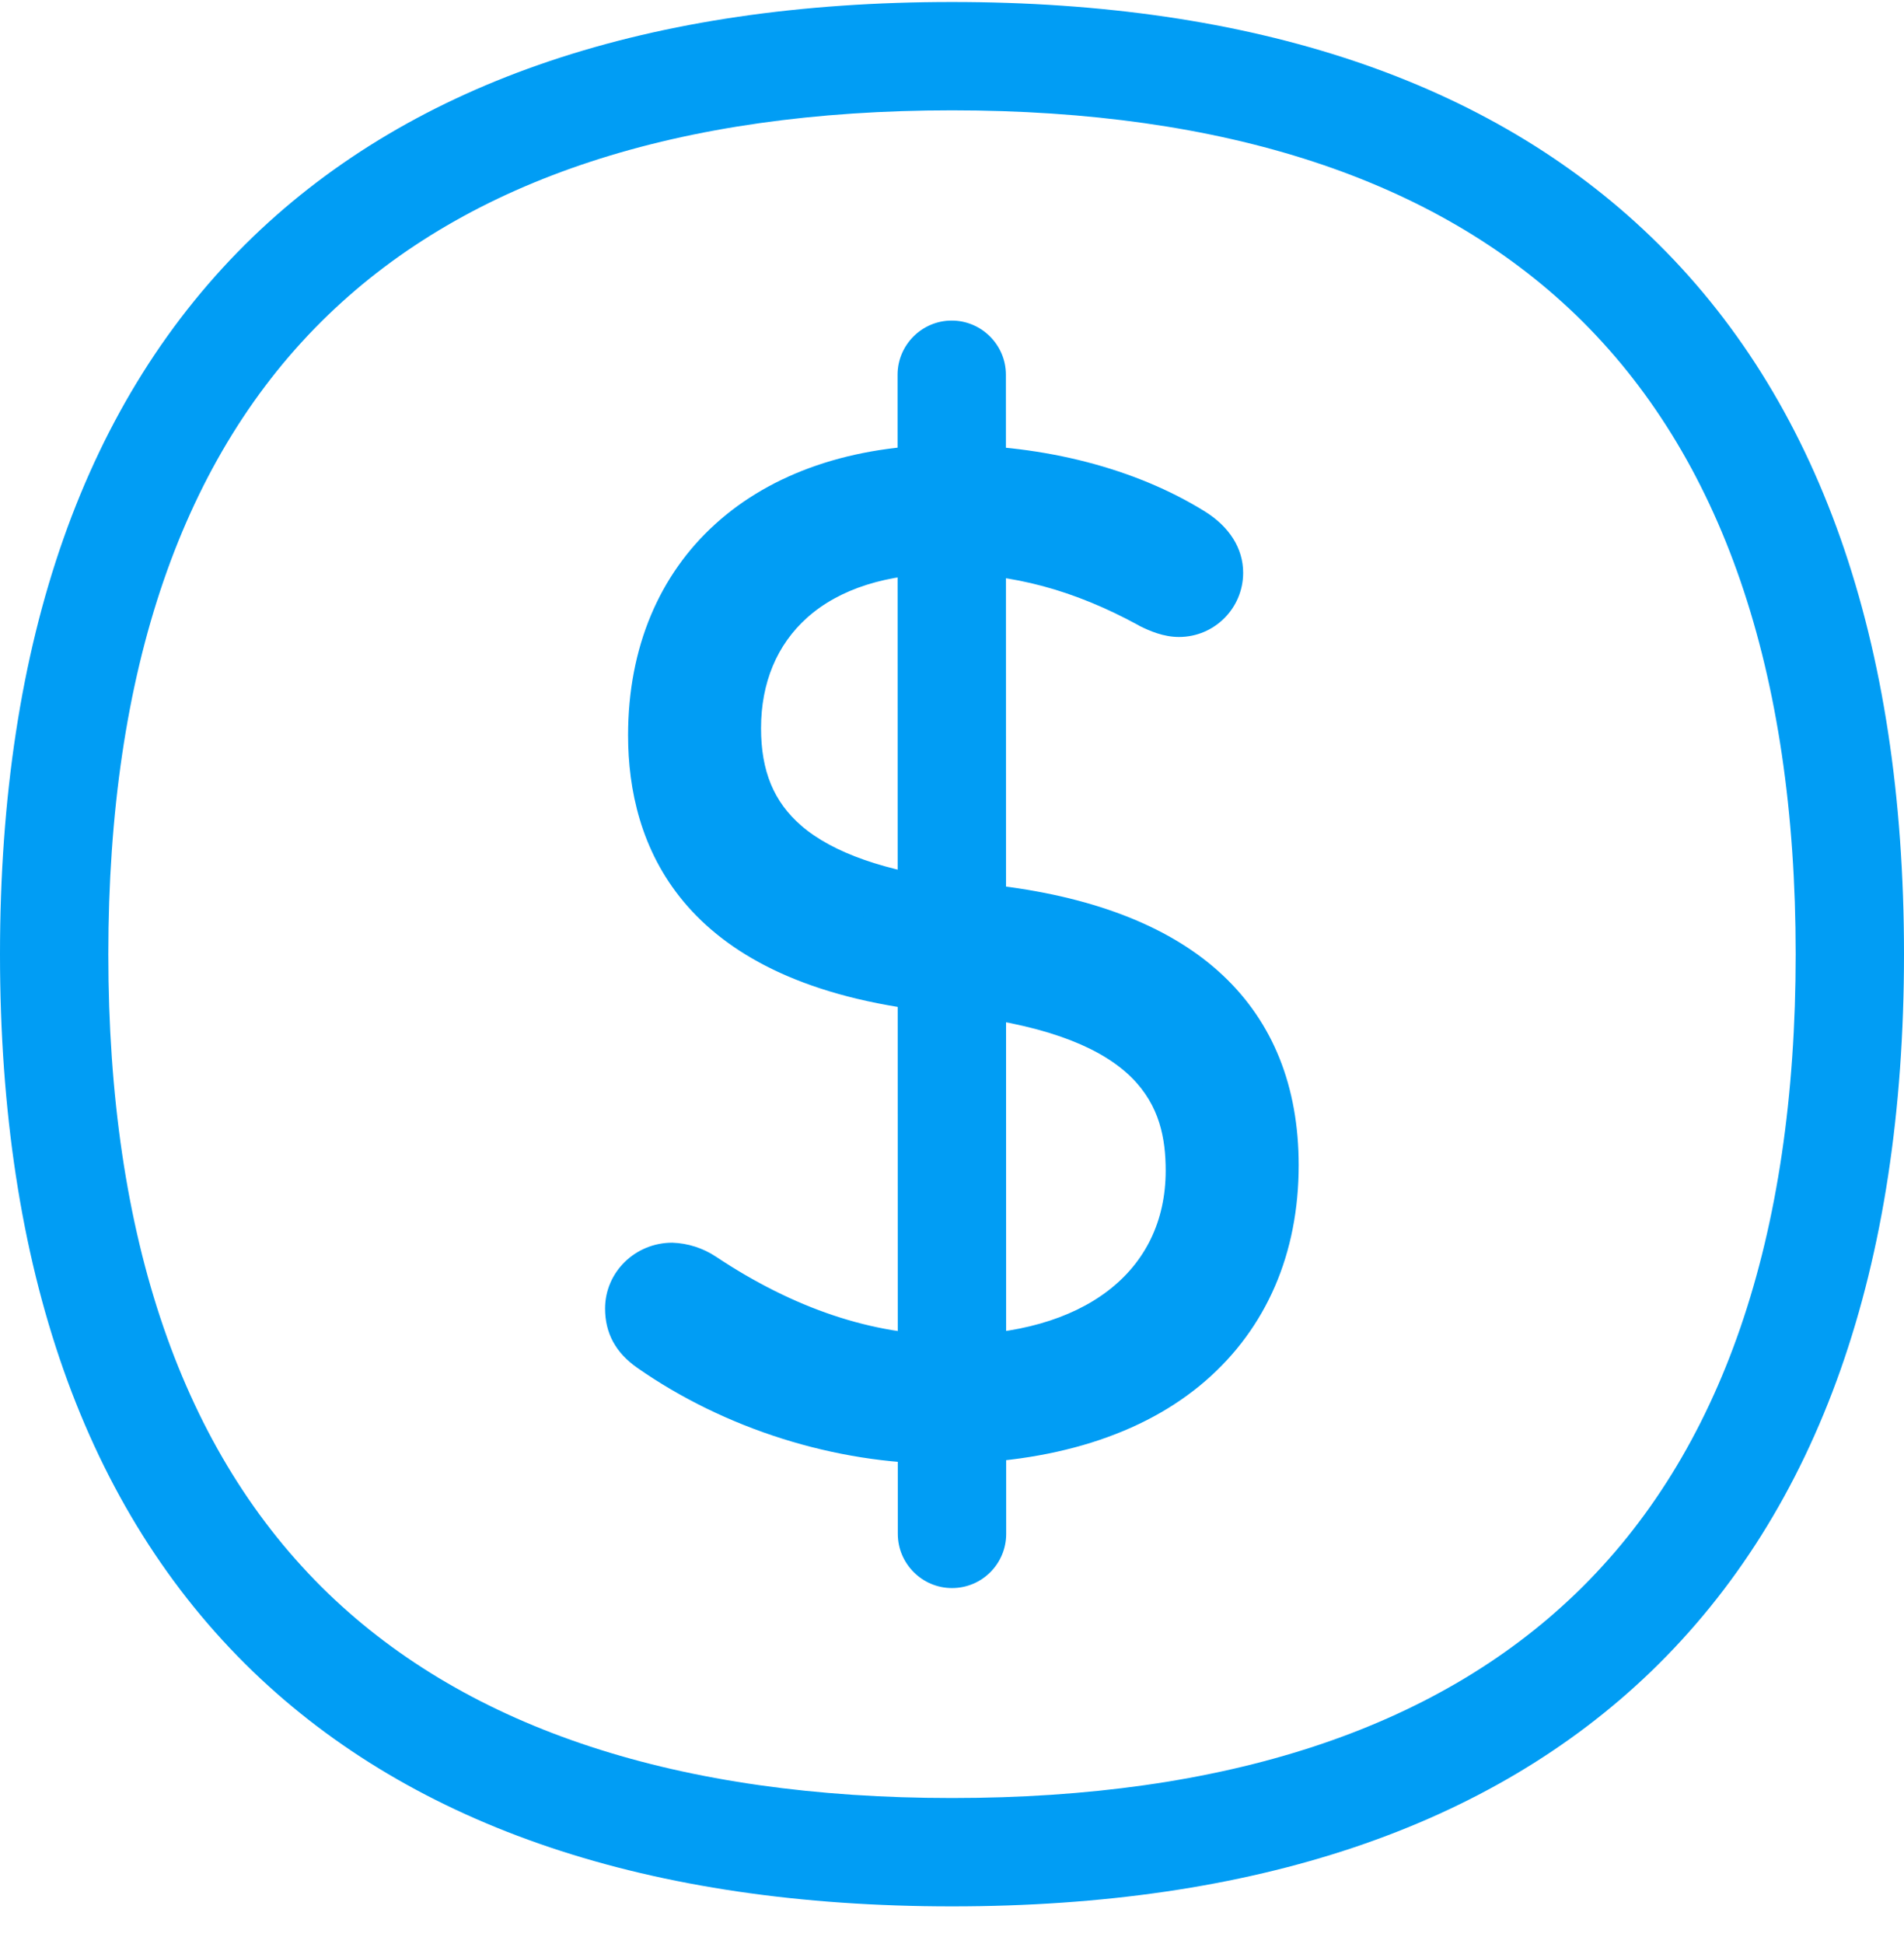
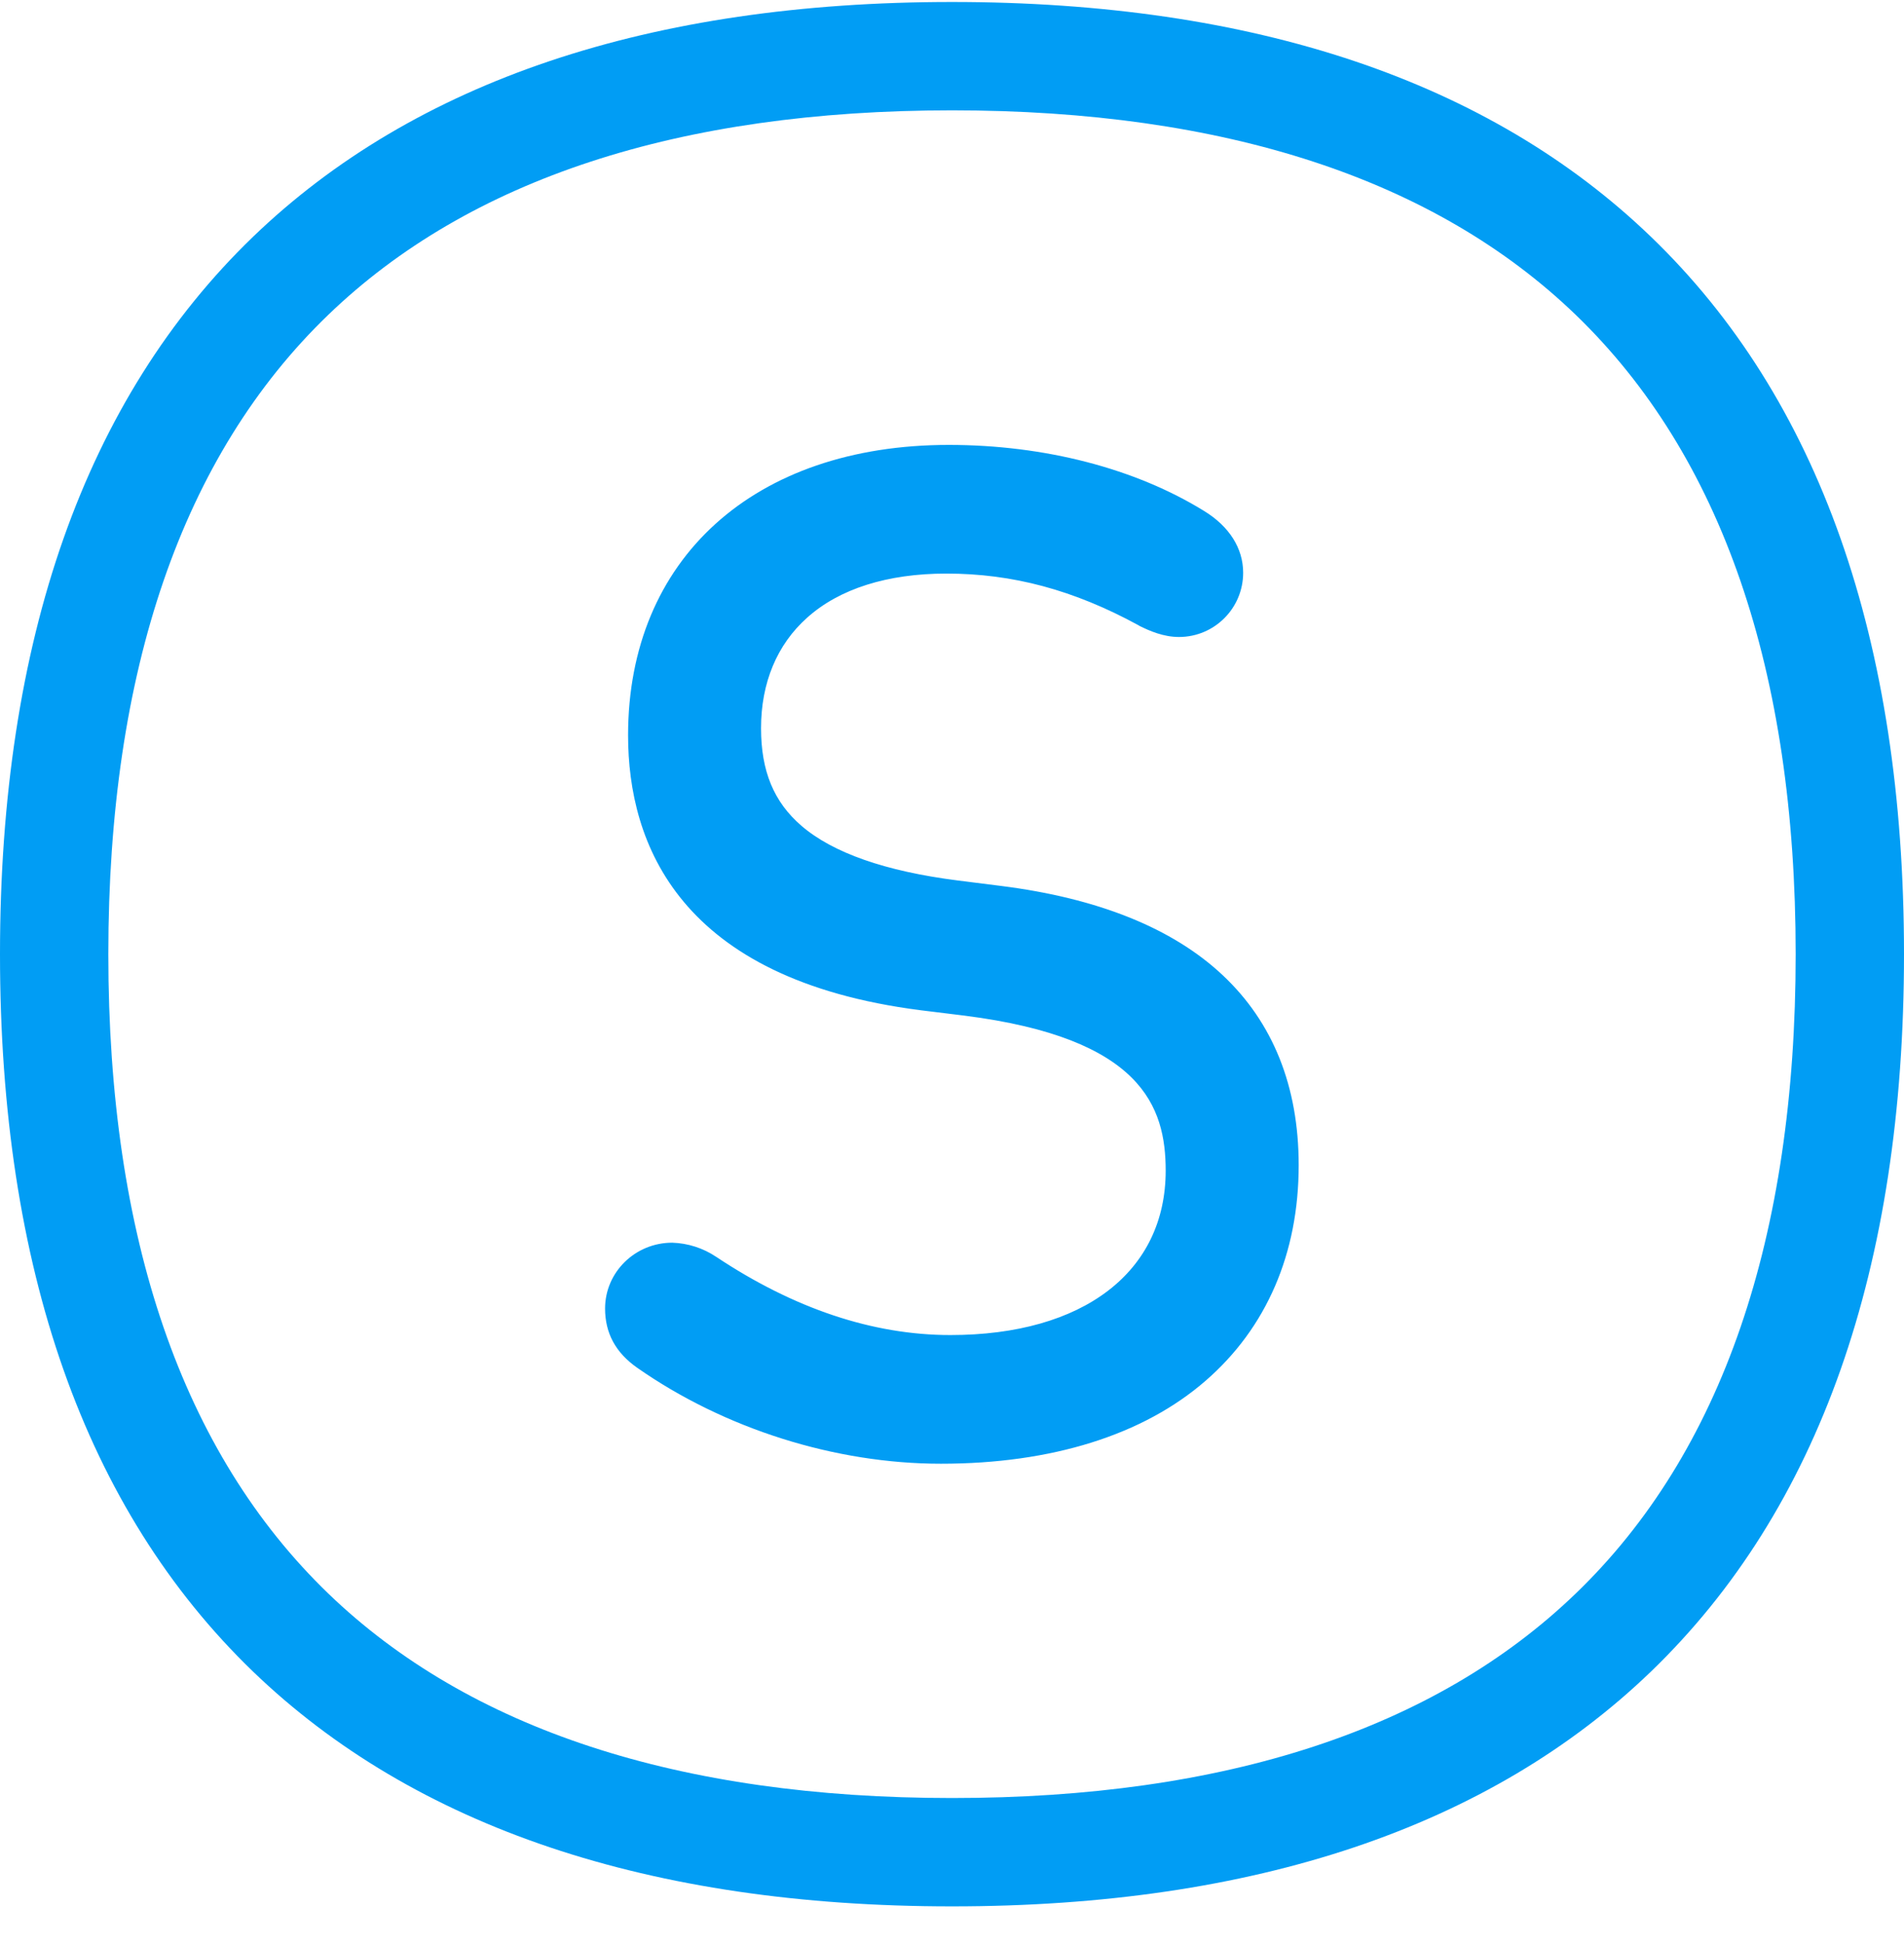
<svg xmlns="http://www.w3.org/2000/svg" width="48" height="49" viewBox="0 0 48 49" fill="none">
  <path d="M16.462 33.923C16.114 33.677 15.943 33.404 15.943 32.988C15.957 32.441 16.407 32.011 16.954 32.011C17.213 32.025 17.466 32.107 17.684 32.257C19.248 33.302 21.44 34.34 23.973 34.34C27.762 34.34 30.084 32.394 30.084 29.512C30.084 27.15 28.766 25.484 24.423 24.924L23.31 24.787C18.688 24.2 16.537 21.974 16.537 18.533C16.537 14.436 19.453 11.896 23.939 11.896C26.438 11.896 28.561 12.559 30.015 13.46C30.466 13.74 30.678 14.088 30.678 14.436C30.678 14.948 30.268 15.372 29.749 15.372H29.742C29.497 15.372 29.258 15.269 29.046 15.16C27.448 14.286 25.782 13.767 23.87 13.767C20.429 13.767 18.517 15.679 18.517 18.355C18.517 20.786 20.012 22.35 24.075 22.869L25.154 23.005C29.845 23.599 32.071 25.818 32.071 29.362C32.071 33.356 29.223 36.204 23.734 36.204C20.805 36.21 18.196 35.139 16.462 33.923Z" fill="#019DF4" />
-   <path d="M23.72 36.893C21.05 36.893 18.265 36.012 16.066 34.476C15.52 34.094 15.254 33.602 15.254 32.981C15.254 32.066 16.011 31.322 16.947 31.322C17.343 31.335 17.725 31.458 18.053 31.677C20.013 32.981 22 33.65 23.959 33.65C27.312 33.65 29.387 32.059 29.387 29.506C29.387 27.894 28.786 26.167 24.321 25.6L23.208 25.463C17.118 24.685 15.834 21.264 15.834 18.533C15.834 14.088 19.009 11.214 23.918 11.214C26.335 11.214 28.622 11.808 30.357 12.88C30.992 13.269 31.34 13.822 31.34 14.436C31.34 15.331 30.616 16.055 29.722 16.055C29.333 16.055 28.984 15.904 28.725 15.775L28.704 15.761C27.066 14.867 25.523 14.457 23.857 14.457C22.375 14.457 21.16 14.839 20.347 15.57C19.589 16.246 19.186 17.208 19.186 18.355C19.186 19.434 19.507 20.213 20.204 20.814C20.996 21.496 22.32 21.961 24.15 22.193L25.229 22.329C27.68 22.637 29.565 23.395 30.828 24.583C32.091 25.771 32.74 27.382 32.74 29.369C32.74 31.595 31.927 33.472 30.391 34.804C28.82 36.169 26.513 36.893 23.72 36.893ZM16.851 33.363C17.78 34.012 20.32 35.535 23.72 35.535C28.513 35.535 31.374 33.233 31.374 29.376C31.374 27.764 30.889 26.522 29.892 25.586C28.848 24.603 27.223 23.968 25.058 23.695L23.98 23.558C21.856 23.285 20.327 22.732 19.316 21.858C18.326 21.005 17.821 19.83 17.821 18.369C17.821 15.167 20.19 13.098 23.857 13.098C25.734 13.098 27.53 13.576 29.346 14.566C29.421 14.607 29.613 14.696 29.729 14.696C29.865 14.696 29.981 14.586 29.981 14.45V14.443C29.981 14.327 29.858 14.184 29.647 14.054C28.124 13.112 26.089 12.593 23.925 12.593C19.78 12.593 17.206 14.873 17.206 18.547C17.206 20.09 17.691 21.339 18.647 22.247C19.671 23.224 21.269 23.852 23.386 24.125L24.498 24.262C28.773 24.808 30.76 26.481 30.76 29.526C30.76 31.165 30.104 32.557 28.868 33.554C27.66 34.524 25.966 35.036 23.966 35.036C21.733 35.036 19.487 34.299 17.302 32.837C17.2 32.769 17.077 32.721 16.954 32.708C16.79 32.708 16.646 32.831 16.626 33.001C16.626 33.131 16.646 33.213 16.851 33.363Z" fill="#019DF4" />
-   <path d="M24 40.027C23.249 40.027 22.634 39.413 22.634 38.662L22.628 9.445C22.628 8.694 23.242 8.08 23.993 8.08C24.744 8.08 25.359 8.694 25.359 9.445L25.366 38.662C25.366 39.413 24.758 40.027 24 40.027Z" fill="#019DF4" />
+   <path d="M23.72 36.893C21.05 36.893 18.265 36.012 16.066 34.476C15.52 34.094 15.254 33.602 15.254 32.981C15.254 32.066 16.011 31.322 16.947 31.322C17.343 31.335 17.725 31.458 18.053 31.677C20.013 32.981 22 33.65 23.959 33.65C27.312 33.65 29.387 32.059 29.387 29.506C29.387 27.894 28.786 26.167 24.321 25.6L23.208 25.463C17.118 24.685 15.834 21.264 15.834 18.533C15.834 14.088 19.009 11.214 23.918 11.214C26.335 11.214 28.622 11.808 30.357 12.88C30.992 13.269 31.34 13.822 31.34 14.436C31.34 15.331 30.616 16.055 29.722 16.055C29.333 16.055 28.984 15.904 28.725 15.775L28.704 15.761C27.066 14.867 25.523 14.457 23.857 14.457C22.375 14.457 21.16 14.839 20.347 15.57C19.589 16.246 19.186 17.208 19.186 18.355C19.186 19.434 19.507 20.213 20.204 20.814C20.996 21.496 22.32 21.961 24.15 22.193L25.229 22.329C27.68 22.637 29.565 23.395 30.828 24.583C32.091 25.771 32.74 27.382 32.74 29.369C32.74 31.595 31.927 33.472 30.391 34.804C28.82 36.169 26.513 36.893 23.72 36.893ZM16.851 33.363C17.78 34.012 20.32 35.535 23.72 35.535C28.513 35.535 31.374 33.233 31.374 29.376C31.374 27.764 30.889 26.522 29.892 25.586C28.848 24.603 27.223 23.968 25.058 23.695C21.856 23.285 20.327 22.732 19.316 21.858C18.326 21.005 17.821 19.83 17.821 18.369C17.821 15.167 20.19 13.098 23.857 13.098C25.734 13.098 27.53 13.576 29.346 14.566C29.421 14.607 29.613 14.696 29.729 14.696C29.865 14.696 29.981 14.586 29.981 14.45V14.443C29.981 14.327 29.858 14.184 29.647 14.054C28.124 13.112 26.089 12.593 23.925 12.593C19.78 12.593 17.206 14.873 17.206 18.547C17.206 20.09 17.691 21.339 18.647 22.247C19.671 23.224 21.269 23.852 23.386 24.125L24.498 24.262C28.773 24.808 30.76 26.481 30.76 29.526C30.76 31.165 30.104 32.557 28.868 33.554C27.66 34.524 25.966 35.036 23.966 35.036C21.733 35.036 19.487 34.299 17.302 32.837C17.2 32.769 17.077 32.721 16.954 32.708C16.79 32.708 16.646 32.831 16.626 33.001C16.626 33.131 16.646 33.213 16.851 33.363Z" fill="#019DF4" />
  <path d="M24 48.05C16.387 48.05 10.454 46.056 6.377 42.13C2.144 38.047 0 31.963 0 24.05C0 16.137 2.144 10.053 6.377 5.97C10.454 2.044 16.387 0.05 24 0.05C31.613 0.05 37.547 2.044 41.623 5.97C45.856 10.046 48 16.13 48 24.05C48 31.97 45.856 38.047 41.623 42.13C37.547 46.056 31.613 48.05 24 48.05ZM24 2.781C17.117 2.781 11.826 4.515 8.275 7.936C4.595 11.48 2.731 16.901 2.731 24.05C2.731 31.199 4.595 36.613 8.275 40.164C11.826 43.585 17.117 45.319 24 45.319C30.883 45.319 36.174 43.585 39.725 40.164C43.405 36.62 45.269 31.199 45.269 24.05C45.269 16.901 43.405 11.487 39.725 7.936C36.174 4.515 30.883 2.781 24 2.781Z" fill="#019DF4" />
</svg>